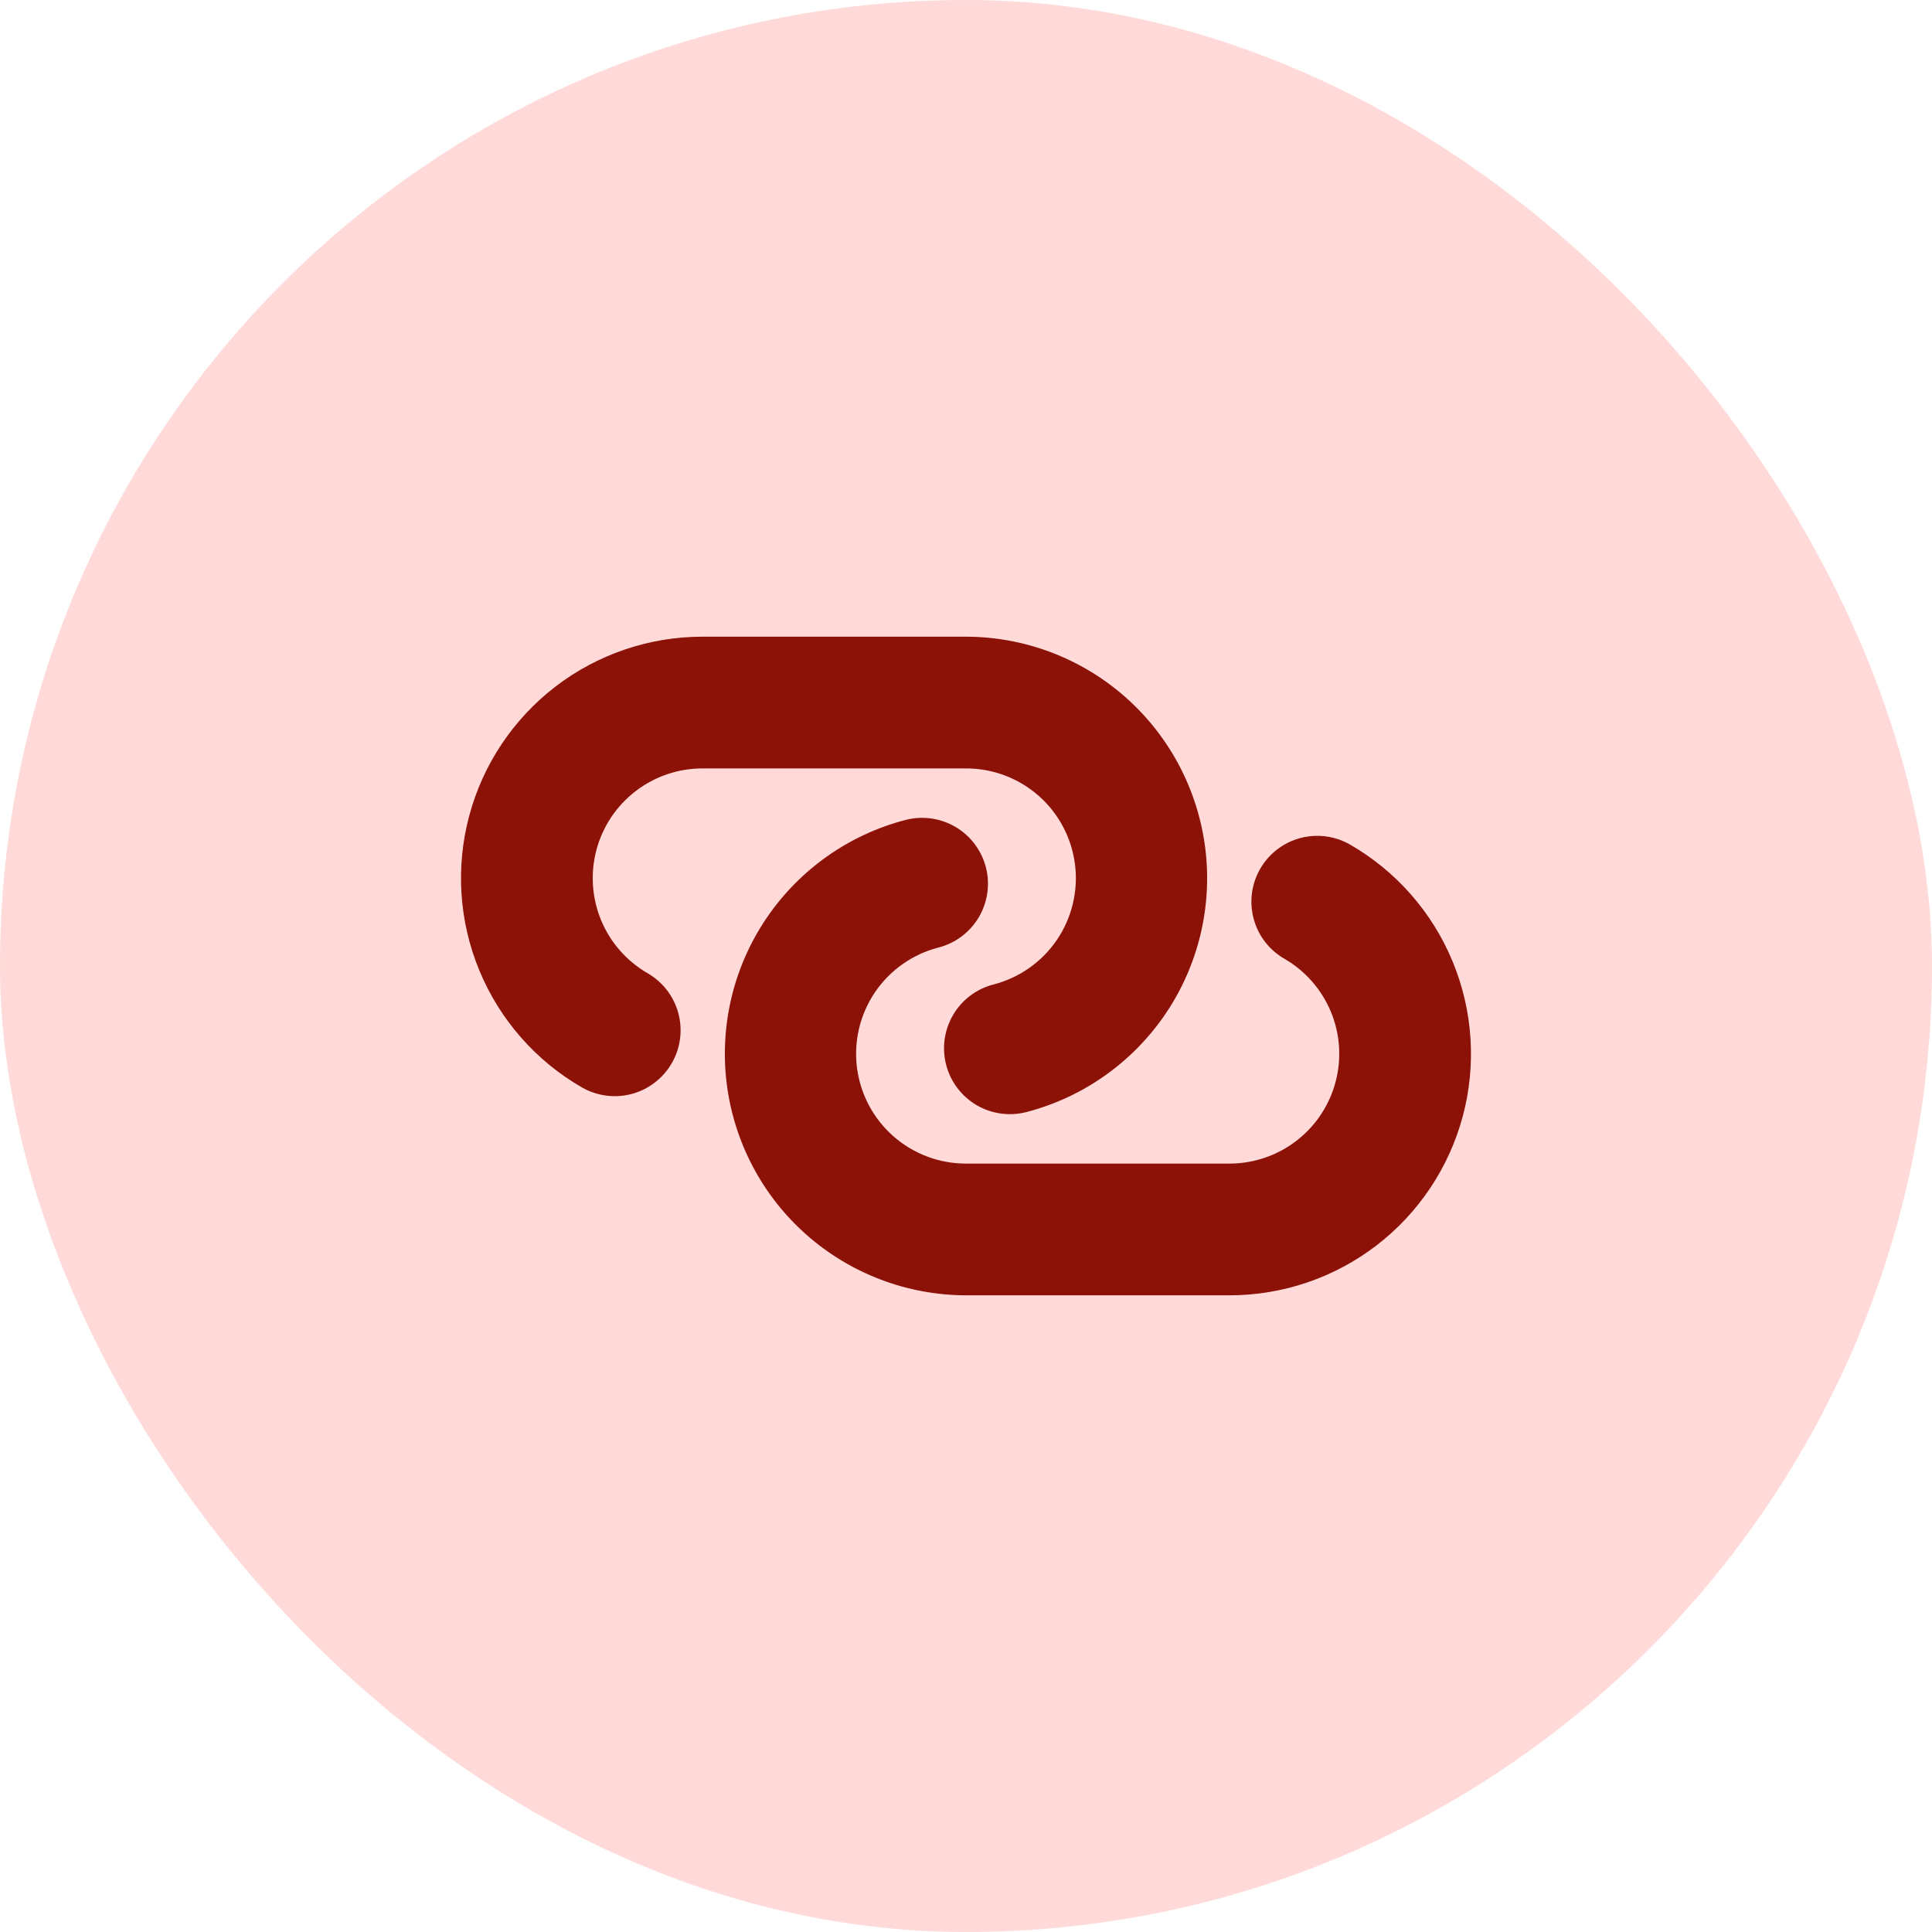
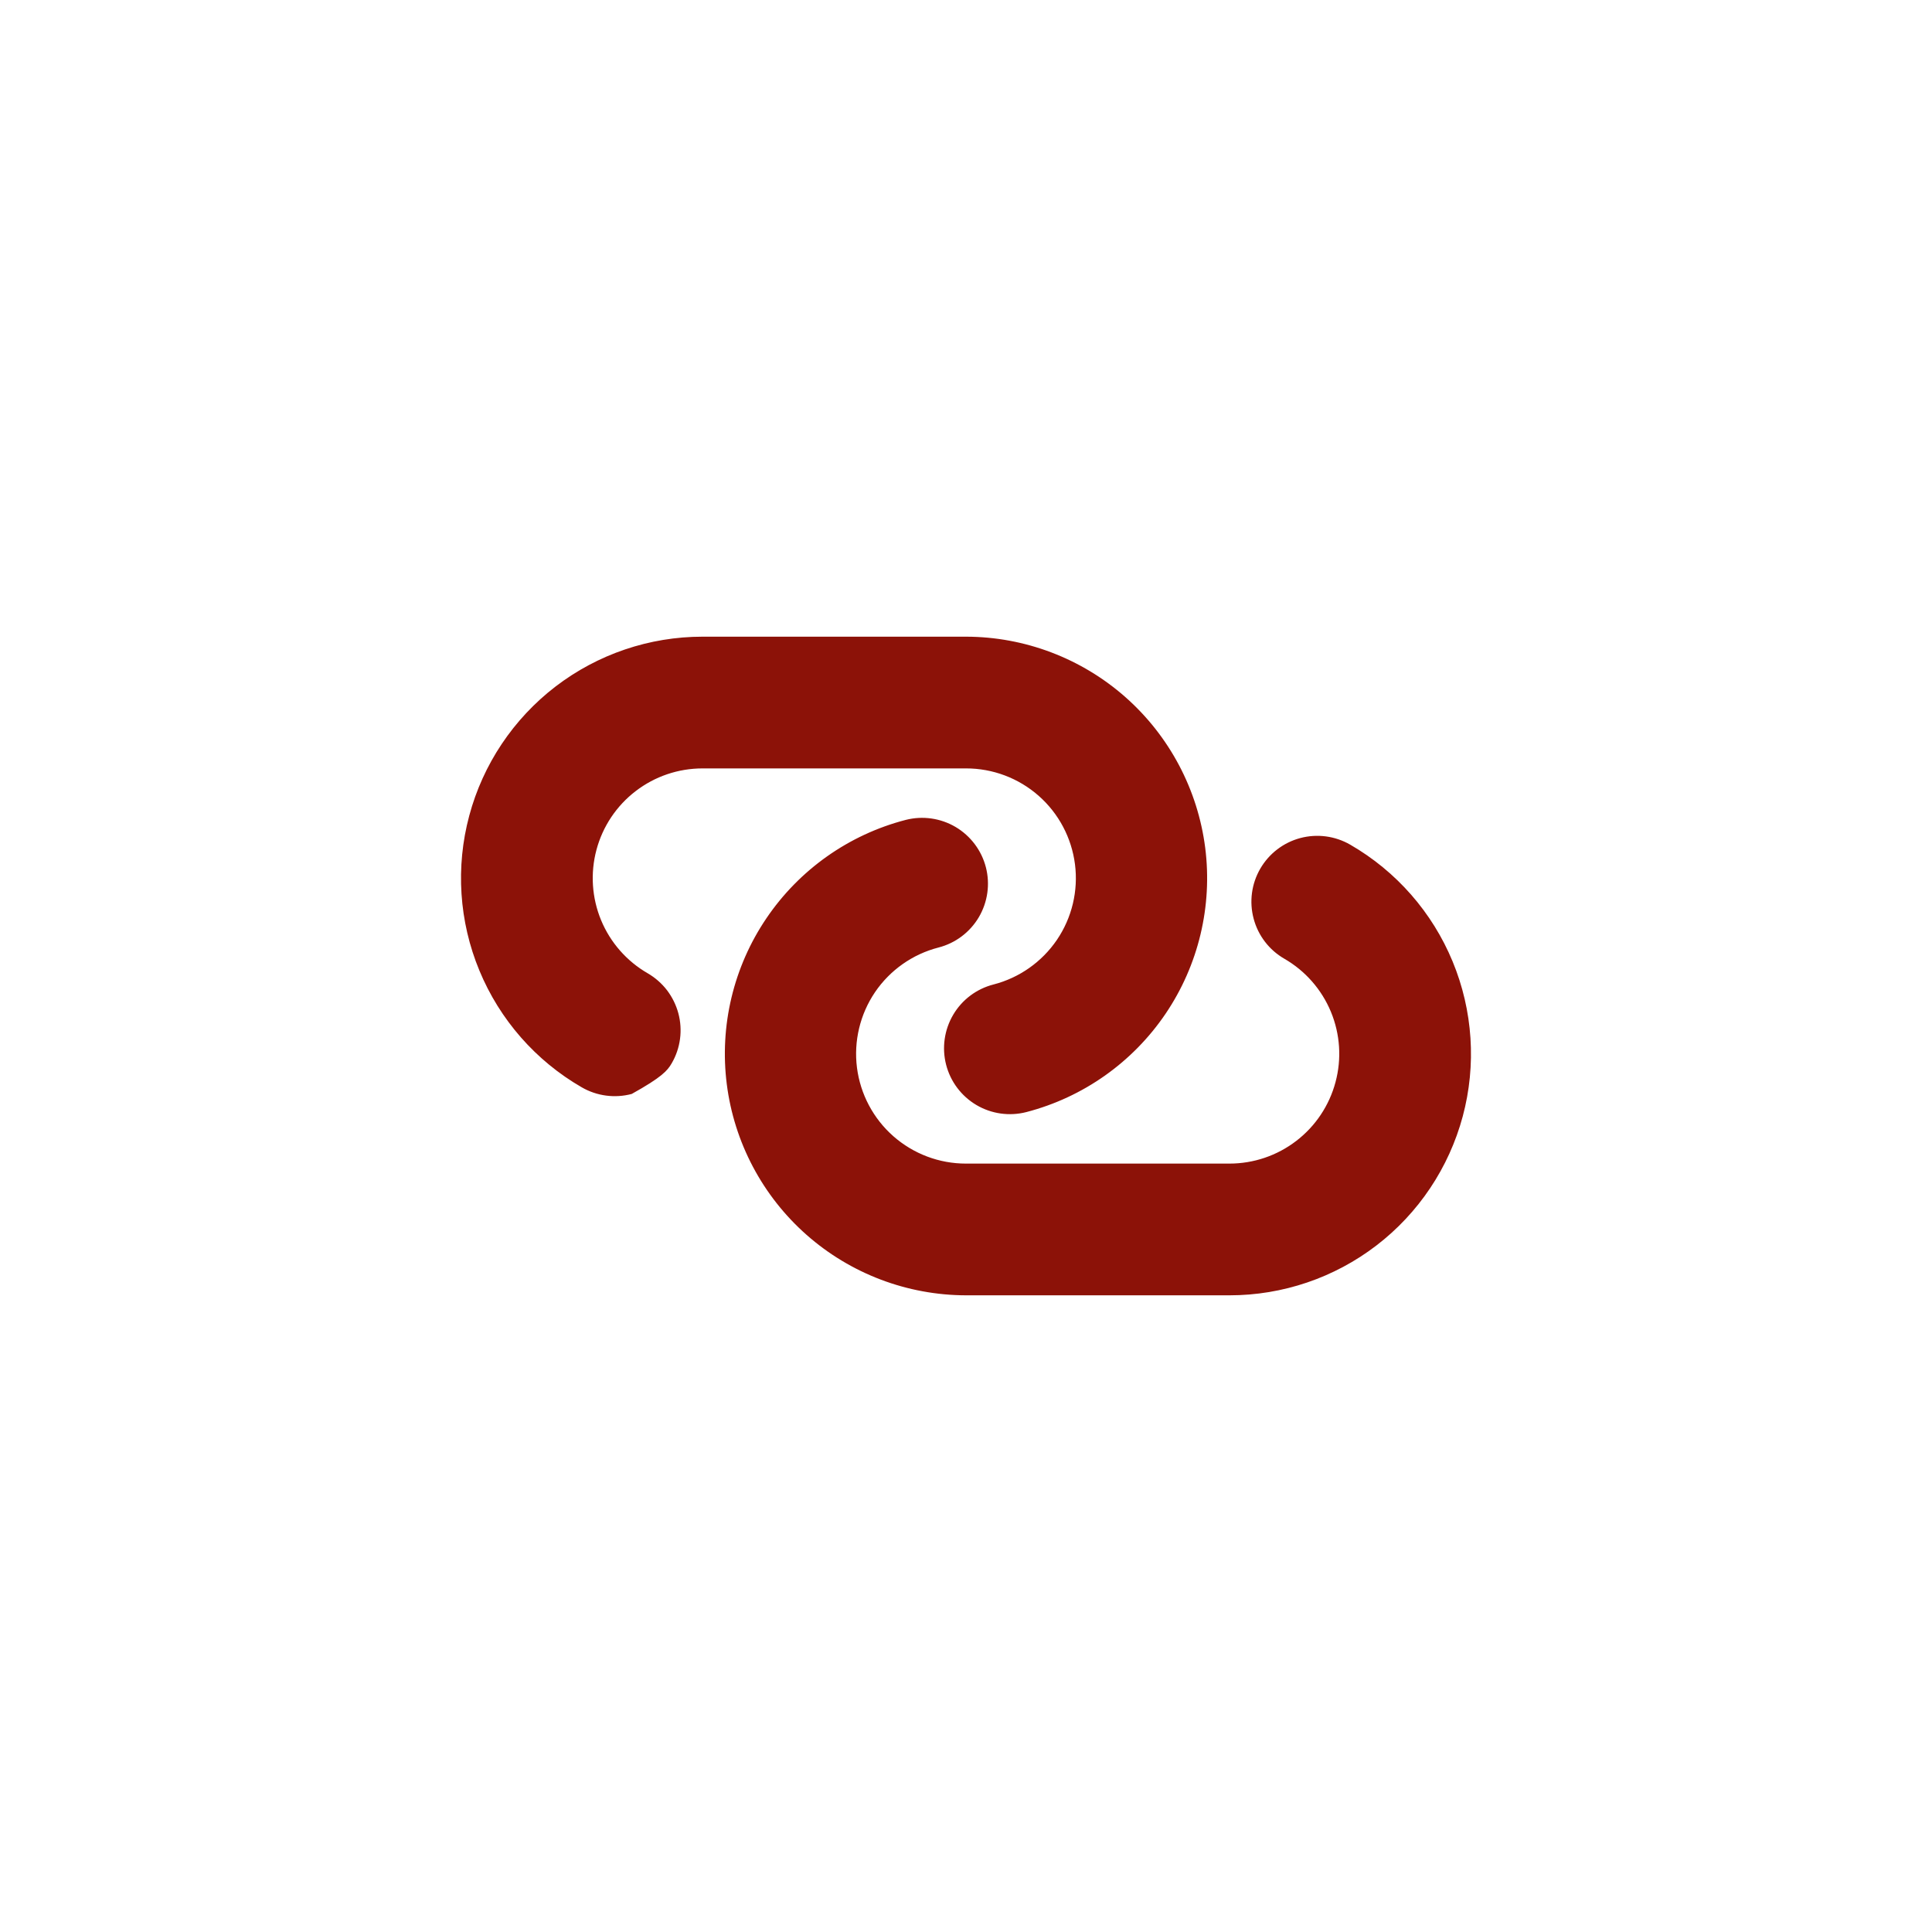
<svg xmlns="http://www.w3.org/2000/svg" width="44" height="44" viewBox="0 0 44 44" fill="none">
-   <rect width="44" height="44" rx="22" fill="#FFDAD8" />
  <g clip-path="url(#clip0_103_3441)">
-     <path fill-rule="evenodd" clip-rule="evenodd" d="M16 14.5C14.789 14.5 13.612 14.899 12.651 15.636C11.691 16.373 11 17.407 10.687 18.576C10.373 19.745 10.454 20.986 10.918 22.104C11.381 23.223 12.2 24.158 13.249 24.763C13.593 24.962 14.003 25.016 14.387 24.914C14.577 24.863 14.756 24.775 14.912 24.655C15.068 24.535 15.2 24.386 15.298 24.215C15.397 24.045 15.461 23.857 15.487 23.661C15.513 23.466 15.5 23.268 15.449 23.077C15.398 22.887 15.31 22.709 15.191 22.552C15.071 22.396 14.921 22.265 14.751 22.166C14.274 21.891 13.901 21.466 13.69 20.958C13.479 20.449 13.442 19.885 13.584 19.354C13.726 18.822 14.04 18.352 14.477 18.017C14.914 17.681 15.449 17.5 16 17.5H22C22.609 17.499 23.197 17.721 23.654 18.123C24.111 18.525 24.405 19.081 24.482 19.684C24.559 20.288 24.413 20.9 24.071 21.404C23.729 21.907 23.215 22.269 22.626 22.421C22.24 22.52 21.91 22.768 21.708 23.111C21.506 23.454 21.448 23.863 21.547 24.248C21.646 24.633 21.894 24.963 22.237 25.166C22.579 25.368 22.988 25.426 23.374 25.327C24.668 24.991 25.796 24.194 26.546 23.086C27.295 21.979 27.616 20.636 27.448 19.309C27.279 17.983 26.633 16.762 25.631 15.877C24.628 14.992 23.337 14.502 22 14.5H16ZM21.374 21.579C21.759 21.48 22.089 21.232 22.292 20.889C22.494 20.546 22.552 20.137 22.453 19.752C22.354 19.367 22.105 19.037 21.763 18.834C21.42 18.632 21.011 18.574 20.626 18.673C19.331 19.009 18.204 19.806 17.454 20.914C16.704 22.021 16.384 23.364 16.552 24.691C16.72 26.017 17.366 27.238 18.369 28.123C19.372 29.008 20.662 29.497 22 29.5H28C29.211 29.5 30.388 29.101 31.348 28.364C32.309 27.627 32.999 26.593 33.313 25.424C33.627 24.255 33.545 23.014 33.082 21.896C32.619 20.777 31.799 19.842 30.751 19.237C30.406 19.038 29.997 18.984 29.613 19.086C29.228 19.189 28.901 19.44 28.701 19.785C28.502 20.129 28.448 20.538 28.551 20.923C28.653 21.307 28.904 21.635 29.249 21.834C29.726 22.109 30.099 22.534 30.31 23.042C30.521 23.551 30.558 24.115 30.415 24.646C30.273 25.178 29.959 25.648 29.522 25.983C29.085 26.319 28.55 26.5 28 26.5H22C21.391 26.501 20.803 26.279 20.346 25.877C19.889 25.475 19.594 24.919 19.517 24.316C19.44 23.712 19.587 23.1 19.928 22.596C20.27 22.093 20.784 21.731 21.374 21.579Z" fill="#8C1208" />
+     <path fill-rule="evenodd" clip-rule="evenodd" d="M16 14.5C14.789 14.5 13.612 14.899 12.651 15.636C11.691 16.373 11 17.407 10.687 18.576C10.373 19.745 10.454 20.986 10.918 22.104C11.381 23.223 12.2 24.158 13.249 24.763C13.593 24.962 14.003 25.016 14.387 24.914C15.068 24.535 15.2 24.386 15.298 24.215C15.397 24.045 15.461 23.857 15.487 23.661C15.513 23.466 15.5 23.268 15.449 23.077C15.398 22.887 15.31 22.709 15.191 22.552C15.071 22.396 14.921 22.265 14.751 22.166C14.274 21.891 13.901 21.466 13.69 20.958C13.479 20.449 13.442 19.885 13.584 19.354C13.726 18.822 14.04 18.352 14.477 18.017C14.914 17.681 15.449 17.5 16 17.5H22C22.609 17.499 23.197 17.721 23.654 18.123C24.111 18.525 24.405 19.081 24.482 19.684C24.559 20.288 24.413 20.9 24.071 21.404C23.729 21.907 23.215 22.269 22.626 22.421C22.24 22.52 21.91 22.768 21.708 23.111C21.506 23.454 21.448 23.863 21.547 24.248C21.646 24.633 21.894 24.963 22.237 25.166C22.579 25.368 22.988 25.426 23.374 25.327C24.668 24.991 25.796 24.194 26.546 23.086C27.295 21.979 27.616 20.636 27.448 19.309C27.279 17.983 26.633 16.762 25.631 15.877C24.628 14.992 23.337 14.502 22 14.5H16ZM21.374 21.579C21.759 21.48 22.089 21.232 22.292 20.889C22.494 20.546 22.552 20.137 22.453 19.752C22.354 19.367 22.105 19.037 21.763 18.834C21.42 18.632 21.011 18.574 20.626 18.673C19.331 19.009 18.204 19.806 17.454 20.914C16.704 22.021 16.384 23.364 16.552 24.691C16.72 26.017 17.366 27.238 18.369 28.123C19.372 29.008 20.662 29.497 22 29.5H28C29.211 29.5 30.388 29.101 31.348 28.364C32.309 27.627 32.999 26.593 33.313 25.424C33.627 24.255 33.545 23.014 33.082 21.896C32.619 20.777 31.799 19.842 30.751 19.237C30.406 19.038 29.997 18.984 29.613 19.086C29.228 19.189 28.901 19.44 28.701 19.785C28.502 20.129 28.448 20.538 28.551 20.923C28.653 21.307 28.904 21.635 29.249 21.834C29.726 22.109 30.099 22.534 30.31 23.042C30.521 23.551 30.558 24.115 30.415 24.646C30.273 25.178 29.959 25.648 29.522 25.983C29.085 26.319 28.55 26.5 28 26.5H22C21.391 26.501 20.803 26.279 20.346 25.877C19.889 25.475 19.594 24.919 19.517 24.316C19.44 23.712 19.587 23.1 19.928 22.596C20.27 22.093 20.784 21.731 21.374 21.579Z" fill="#8C1208" />
  </g>
  <defs>
    <clipPath id="clip0_103_3441">
      <rect width="24" height="24" fill="white" transform="translate(10 10)" />
    </clipPath>
  </defs>
</svg>